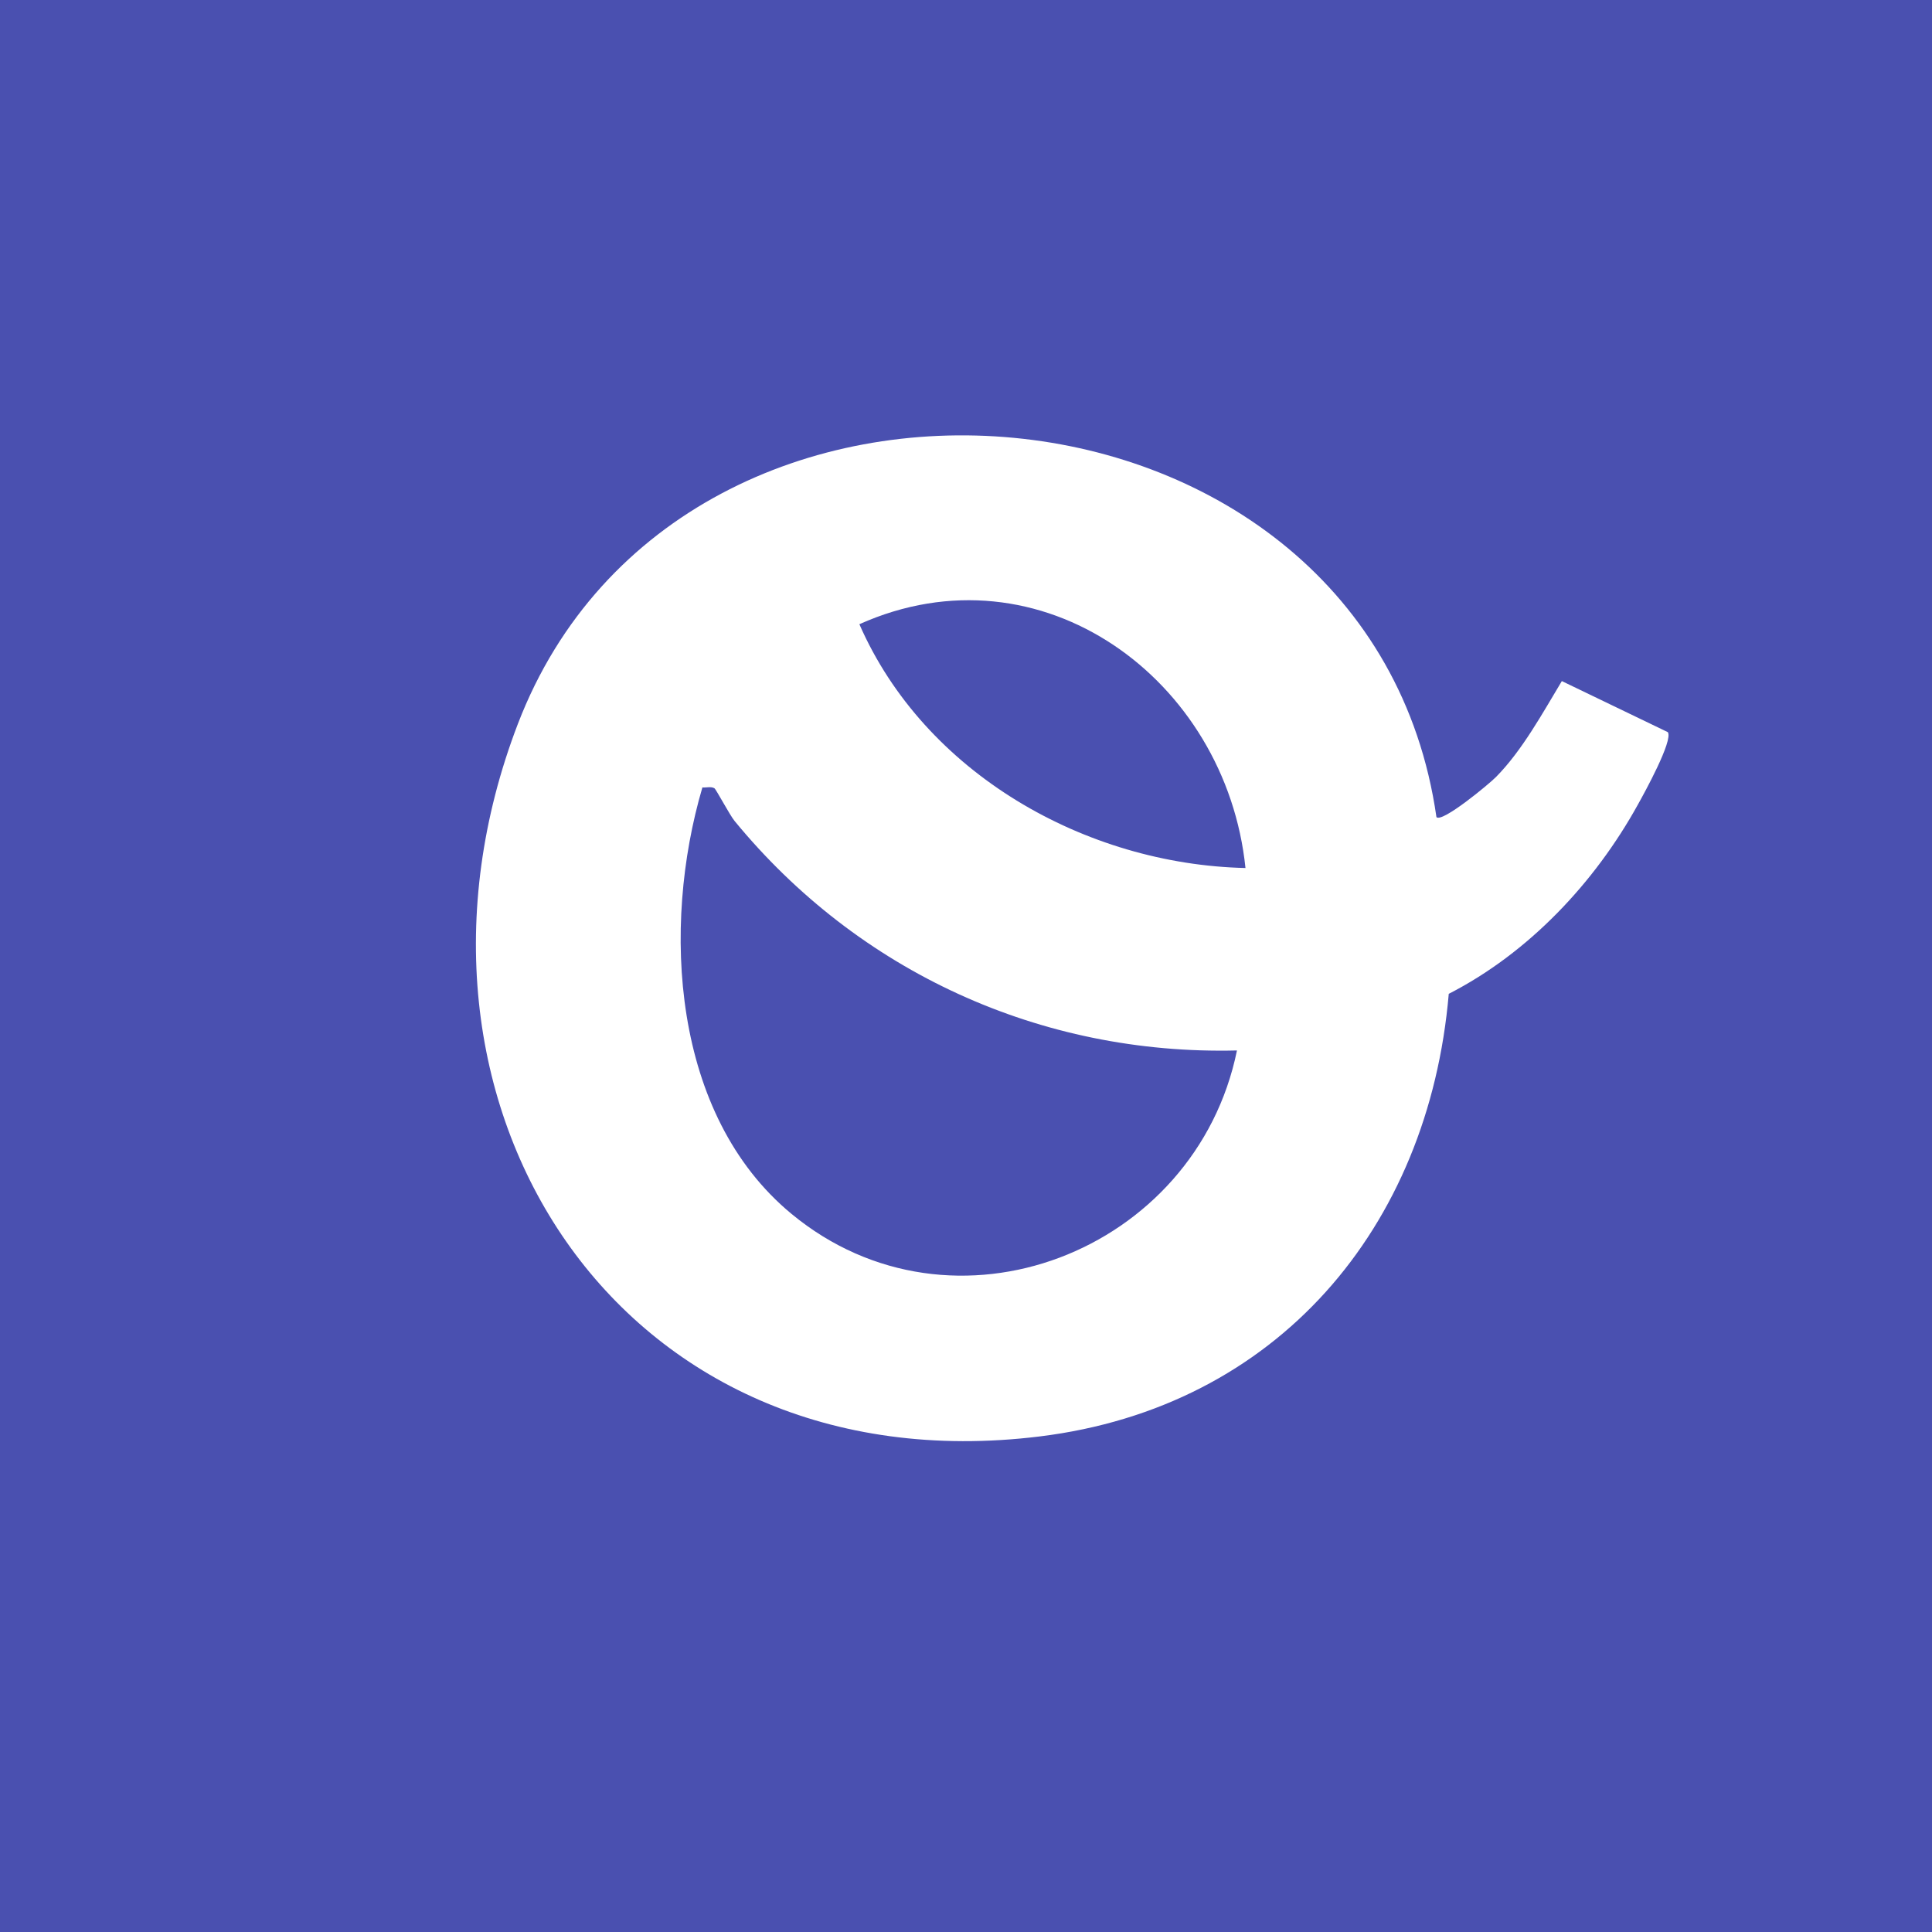
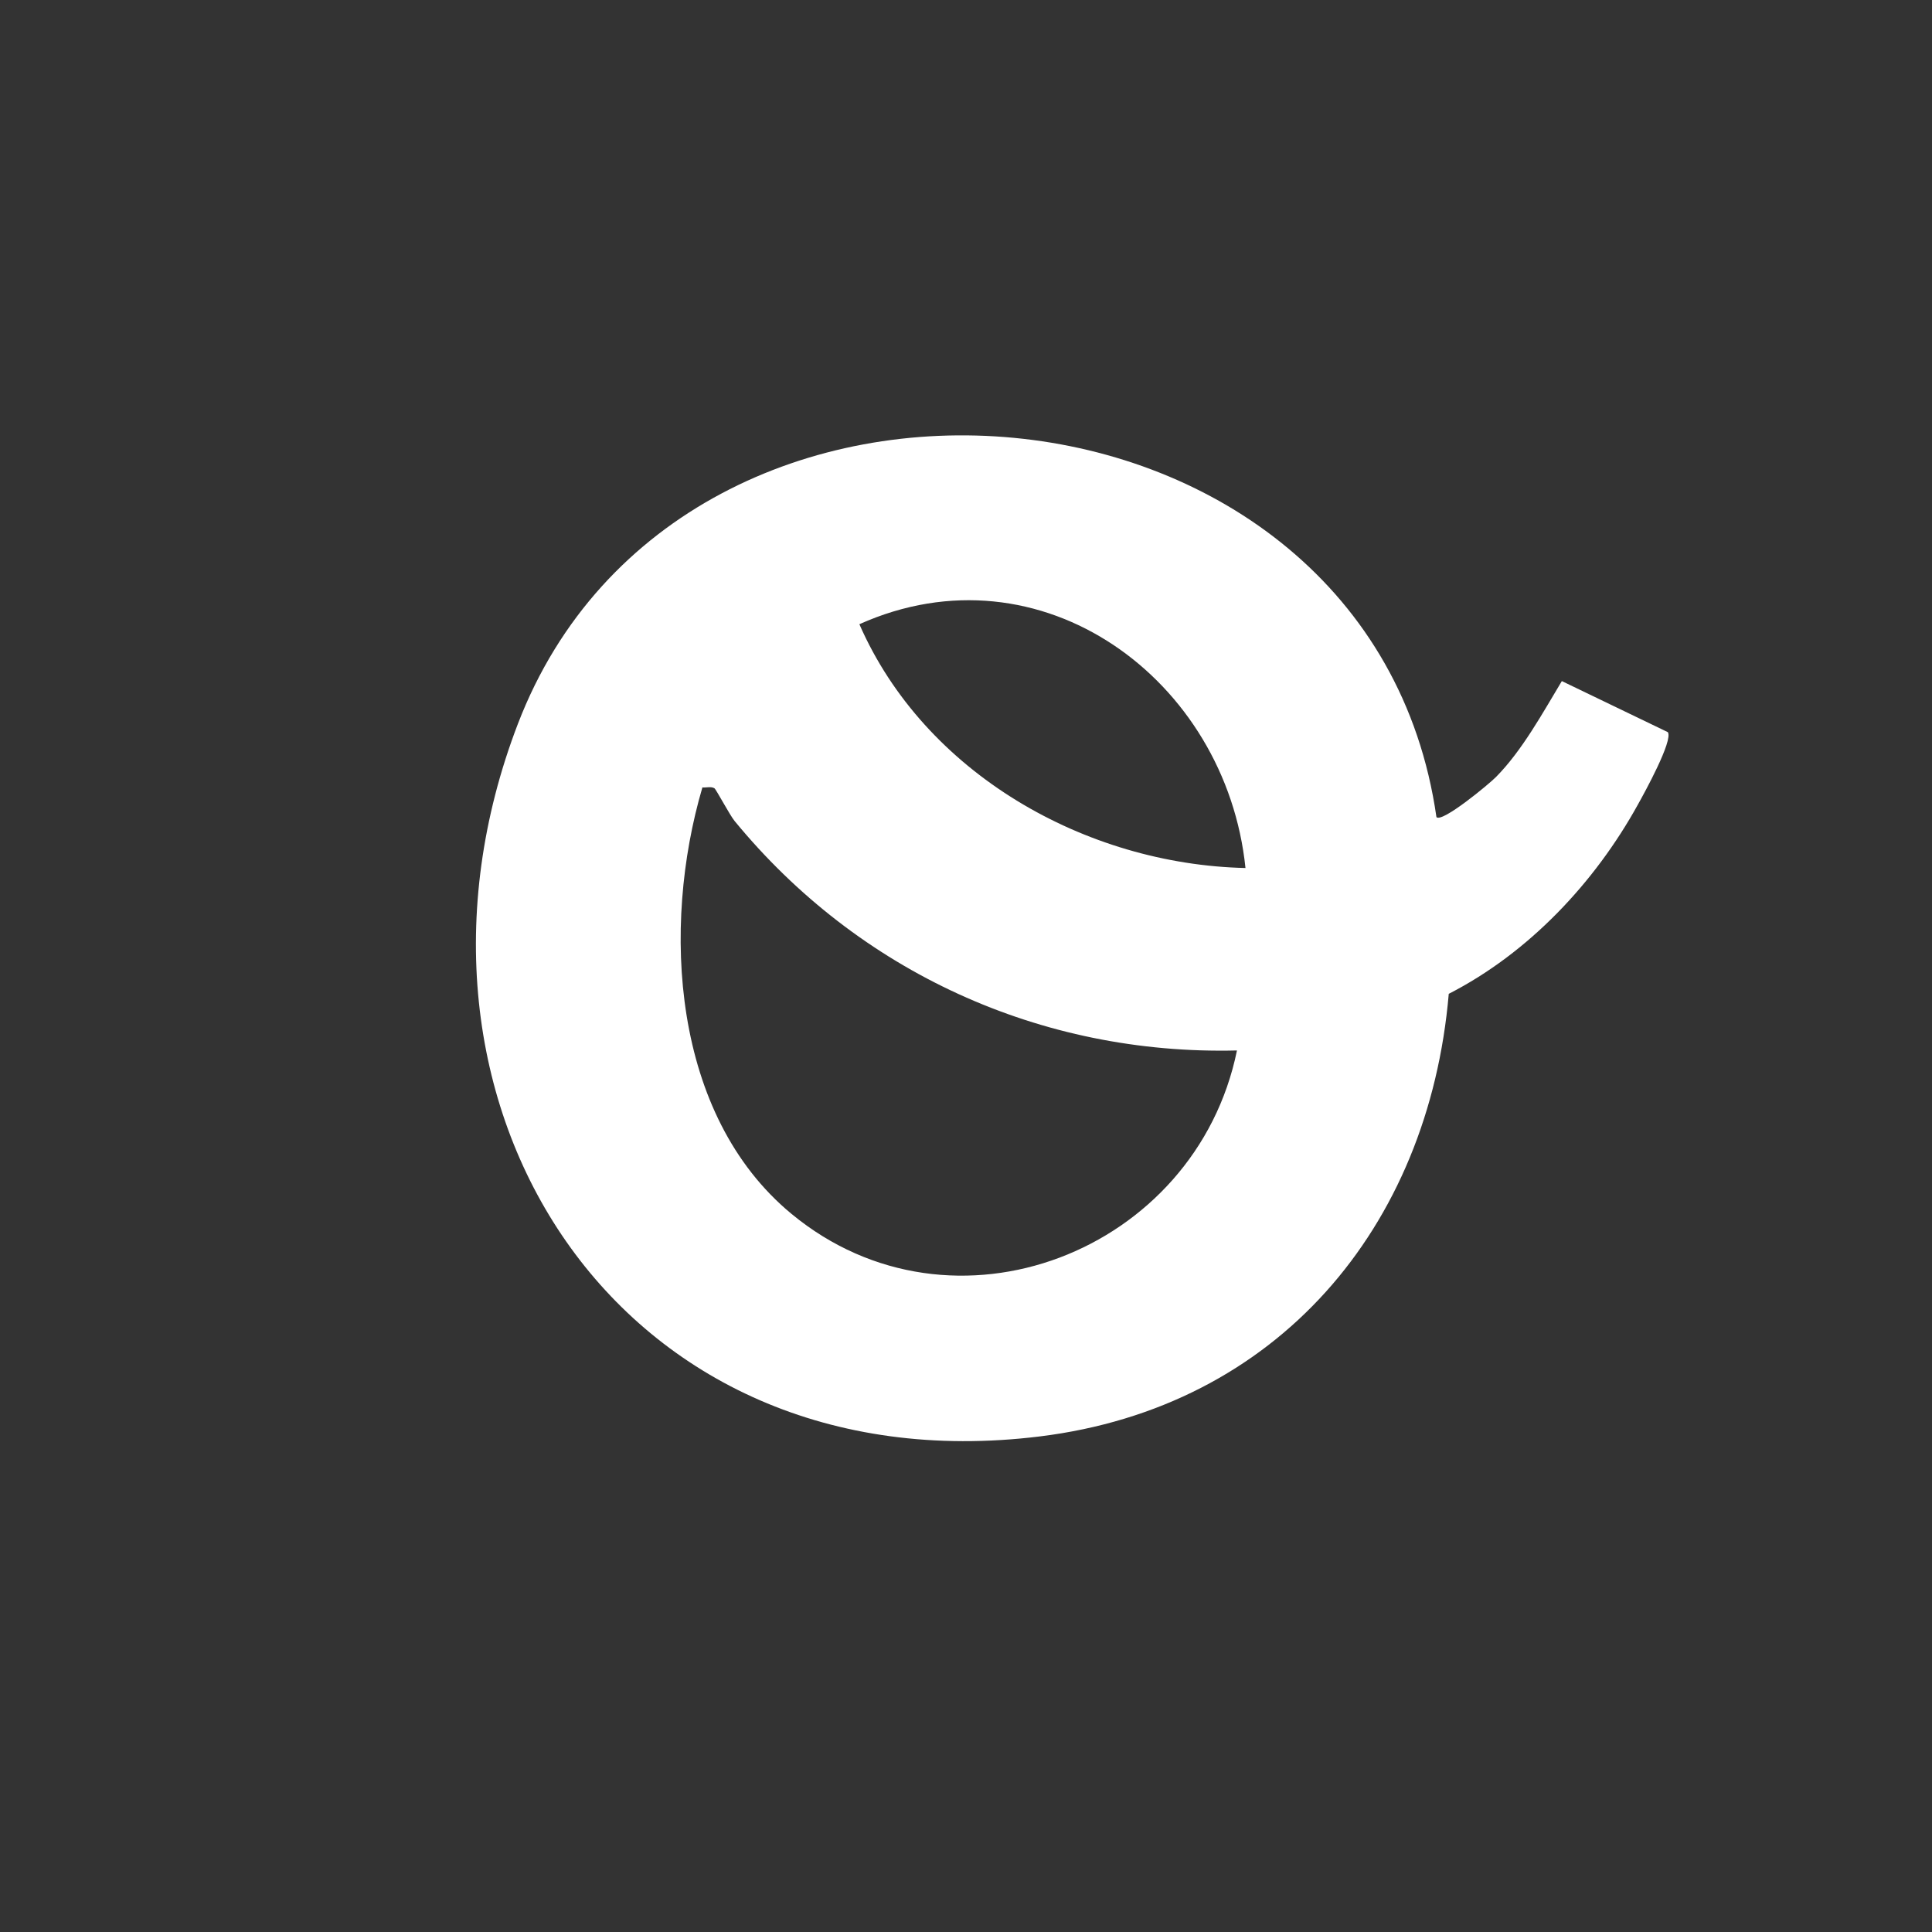
<svg xmlns="http://www.w3.org/2000/svg" width="32" height="32" viewBox="0 0 32 32" fill="none">
  <rect x="0" y="0" width="32" height="32" fill="#333333" stroke="none" />
  <g clip-path="url(#clip0_13862_4752)">
-     <rect width="32" height="32" fill="#4A50B0" />
    <path d="M23.792 13.534C23.886 13.632 24.667 12.983 24.778 12.87C25.213 12.43 25.552 11.807 25.869 11.281L27.625 12.127C27.714 12.267 27.236 13.134 27.13 13.324C26.414 14.621 25.32 15.783 23.996 16.461C23.663 20.338 21.153 23.308 17.22 23.792C10.233 24.652 6.174 18.254 8.578 11.989C11.293 4.918 22.7 5.913 23.792 13.534ZM20.629 14.377C20.308 11.253 17.243 8.991 14.234 10.339C15.314 12.808 17.977 14.317 20.629 14.377ZM11.833 13.056C11.774 13.022 11.698 13.049 11.634 13.042C10.954 15.352 11.127 18.467 13.109 20.105C15.783 22.315 19.807 20.735 20.488 17.399C17.236 17.479 14.218 16.095 12.167 13.598C12.086 13.499 11.86 13.072 11.833 13.056Z" fill="white" />
  </g>
  <defs>
    <clipPath id="clip0_13862_4752">
      <rect width="32" height="32" fill="white" />
    </clipPath>
  </defs>
</svg>